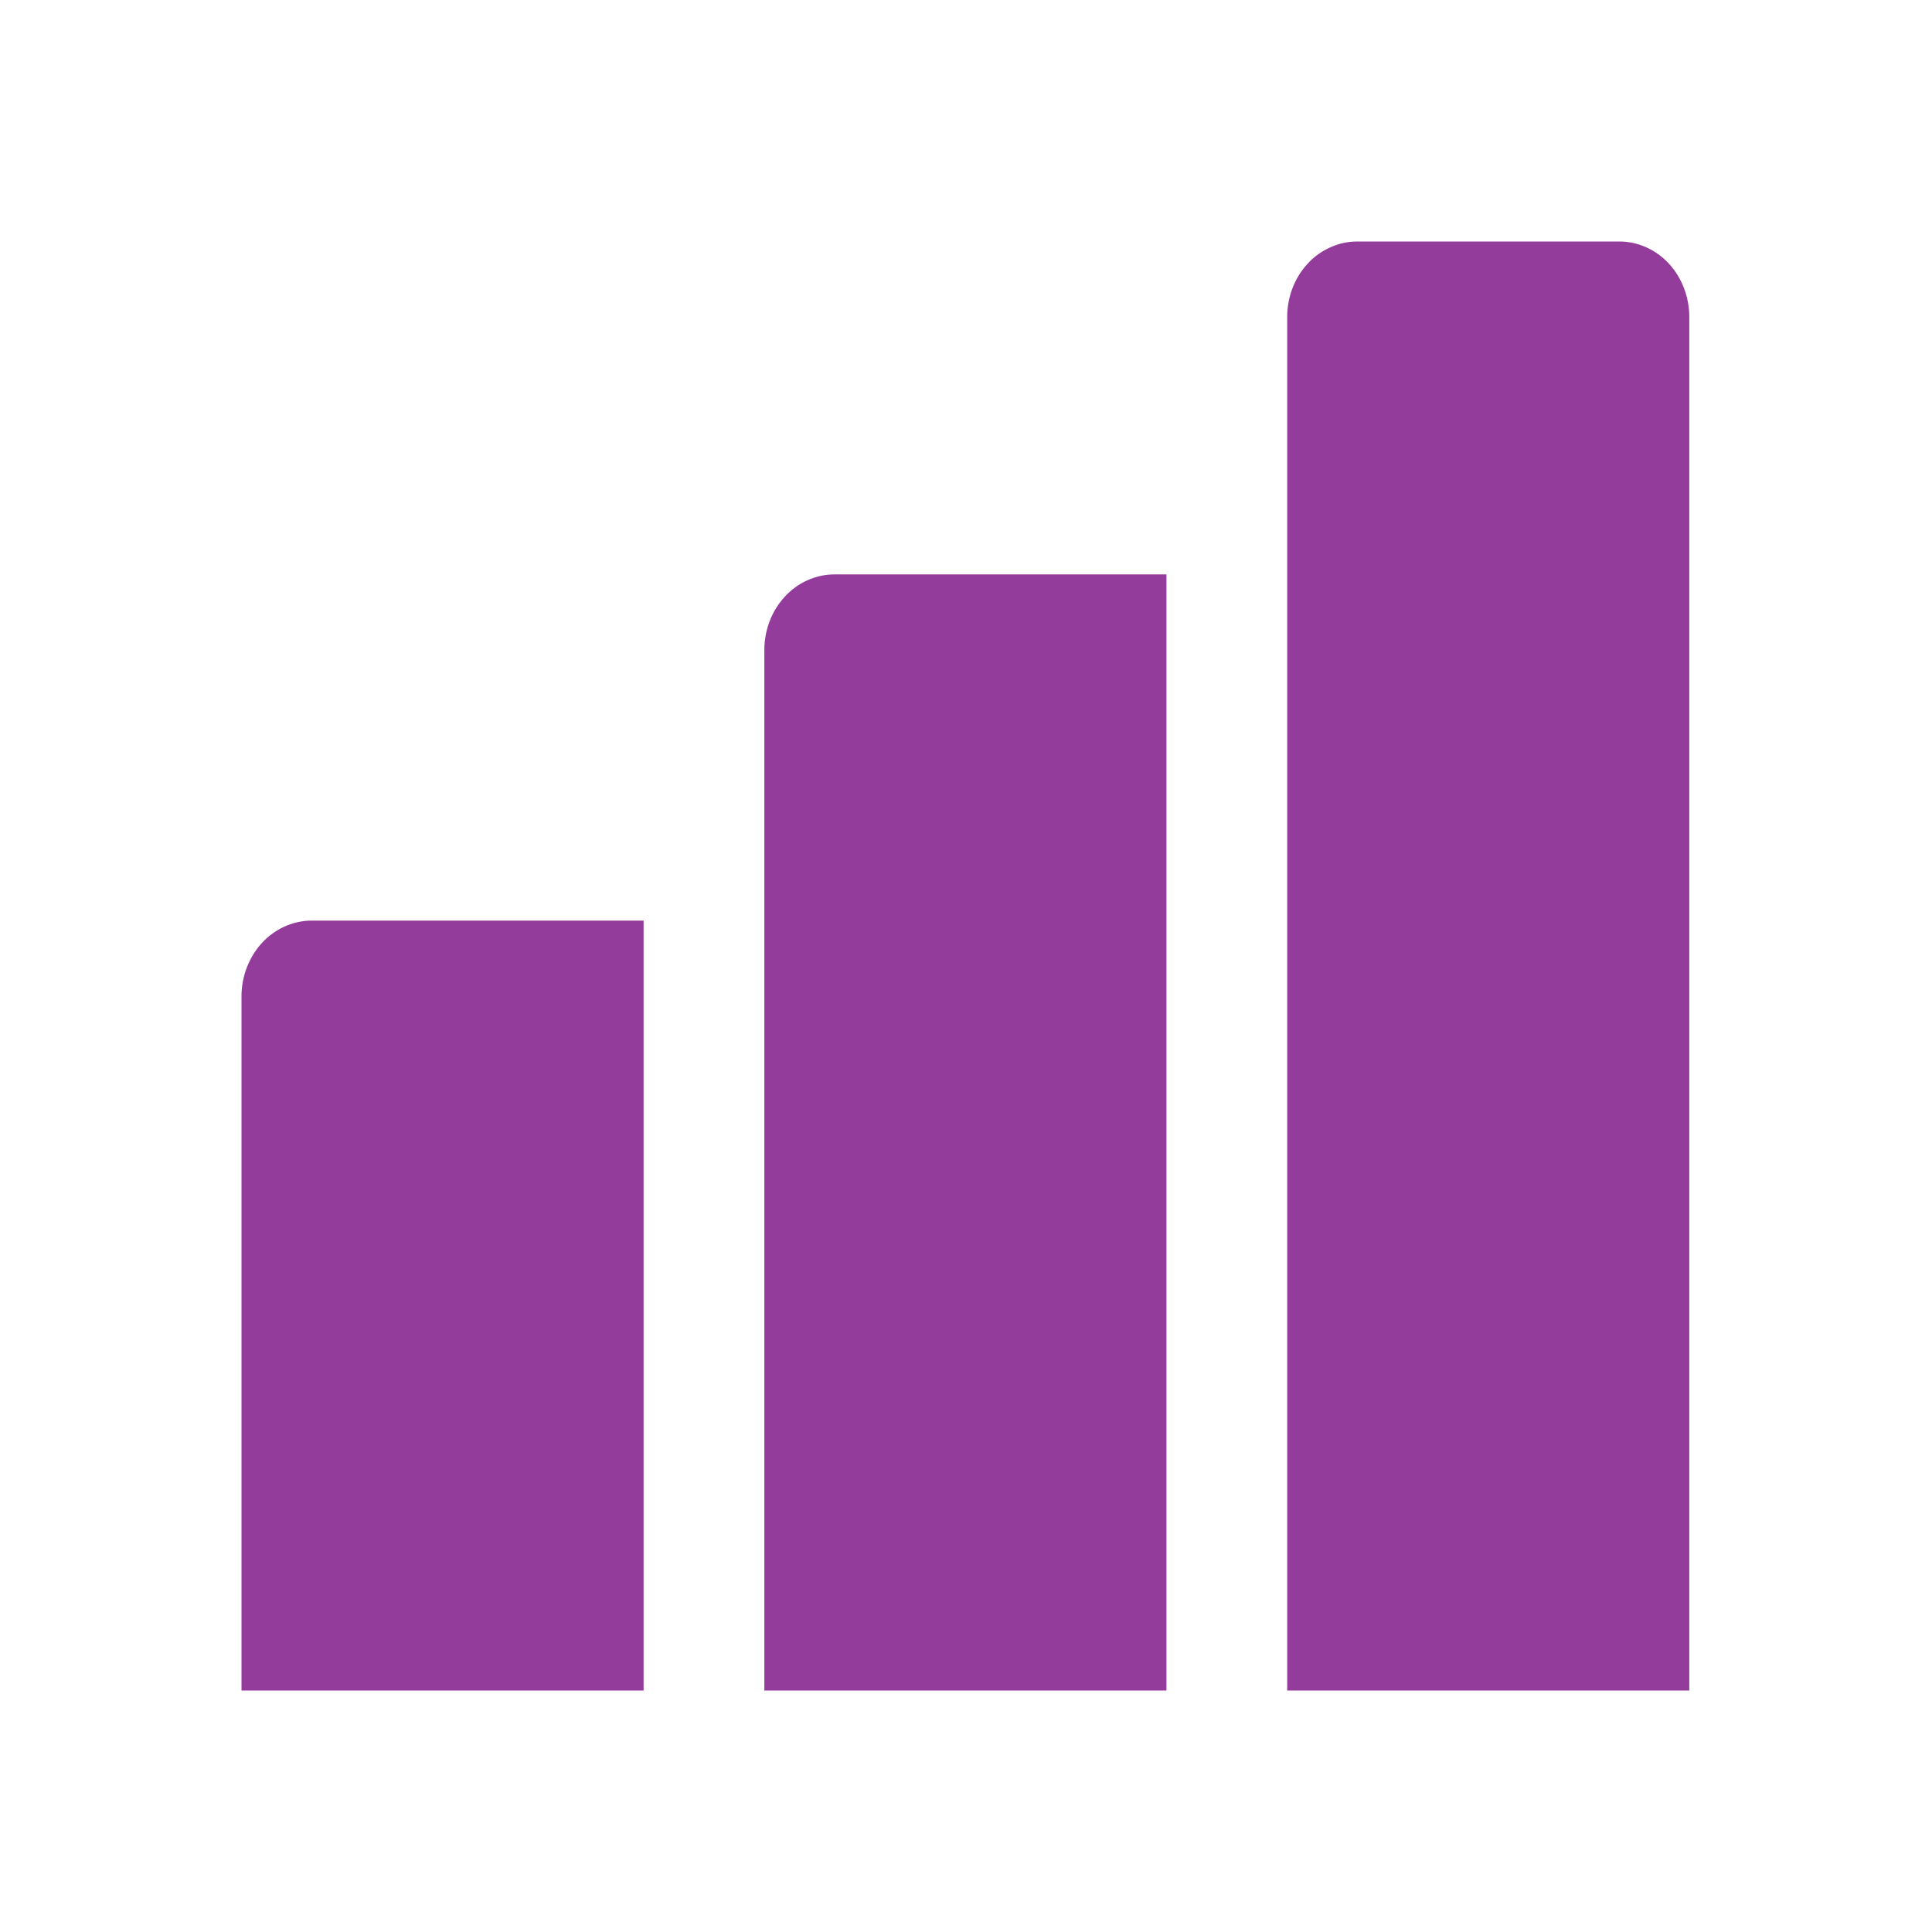
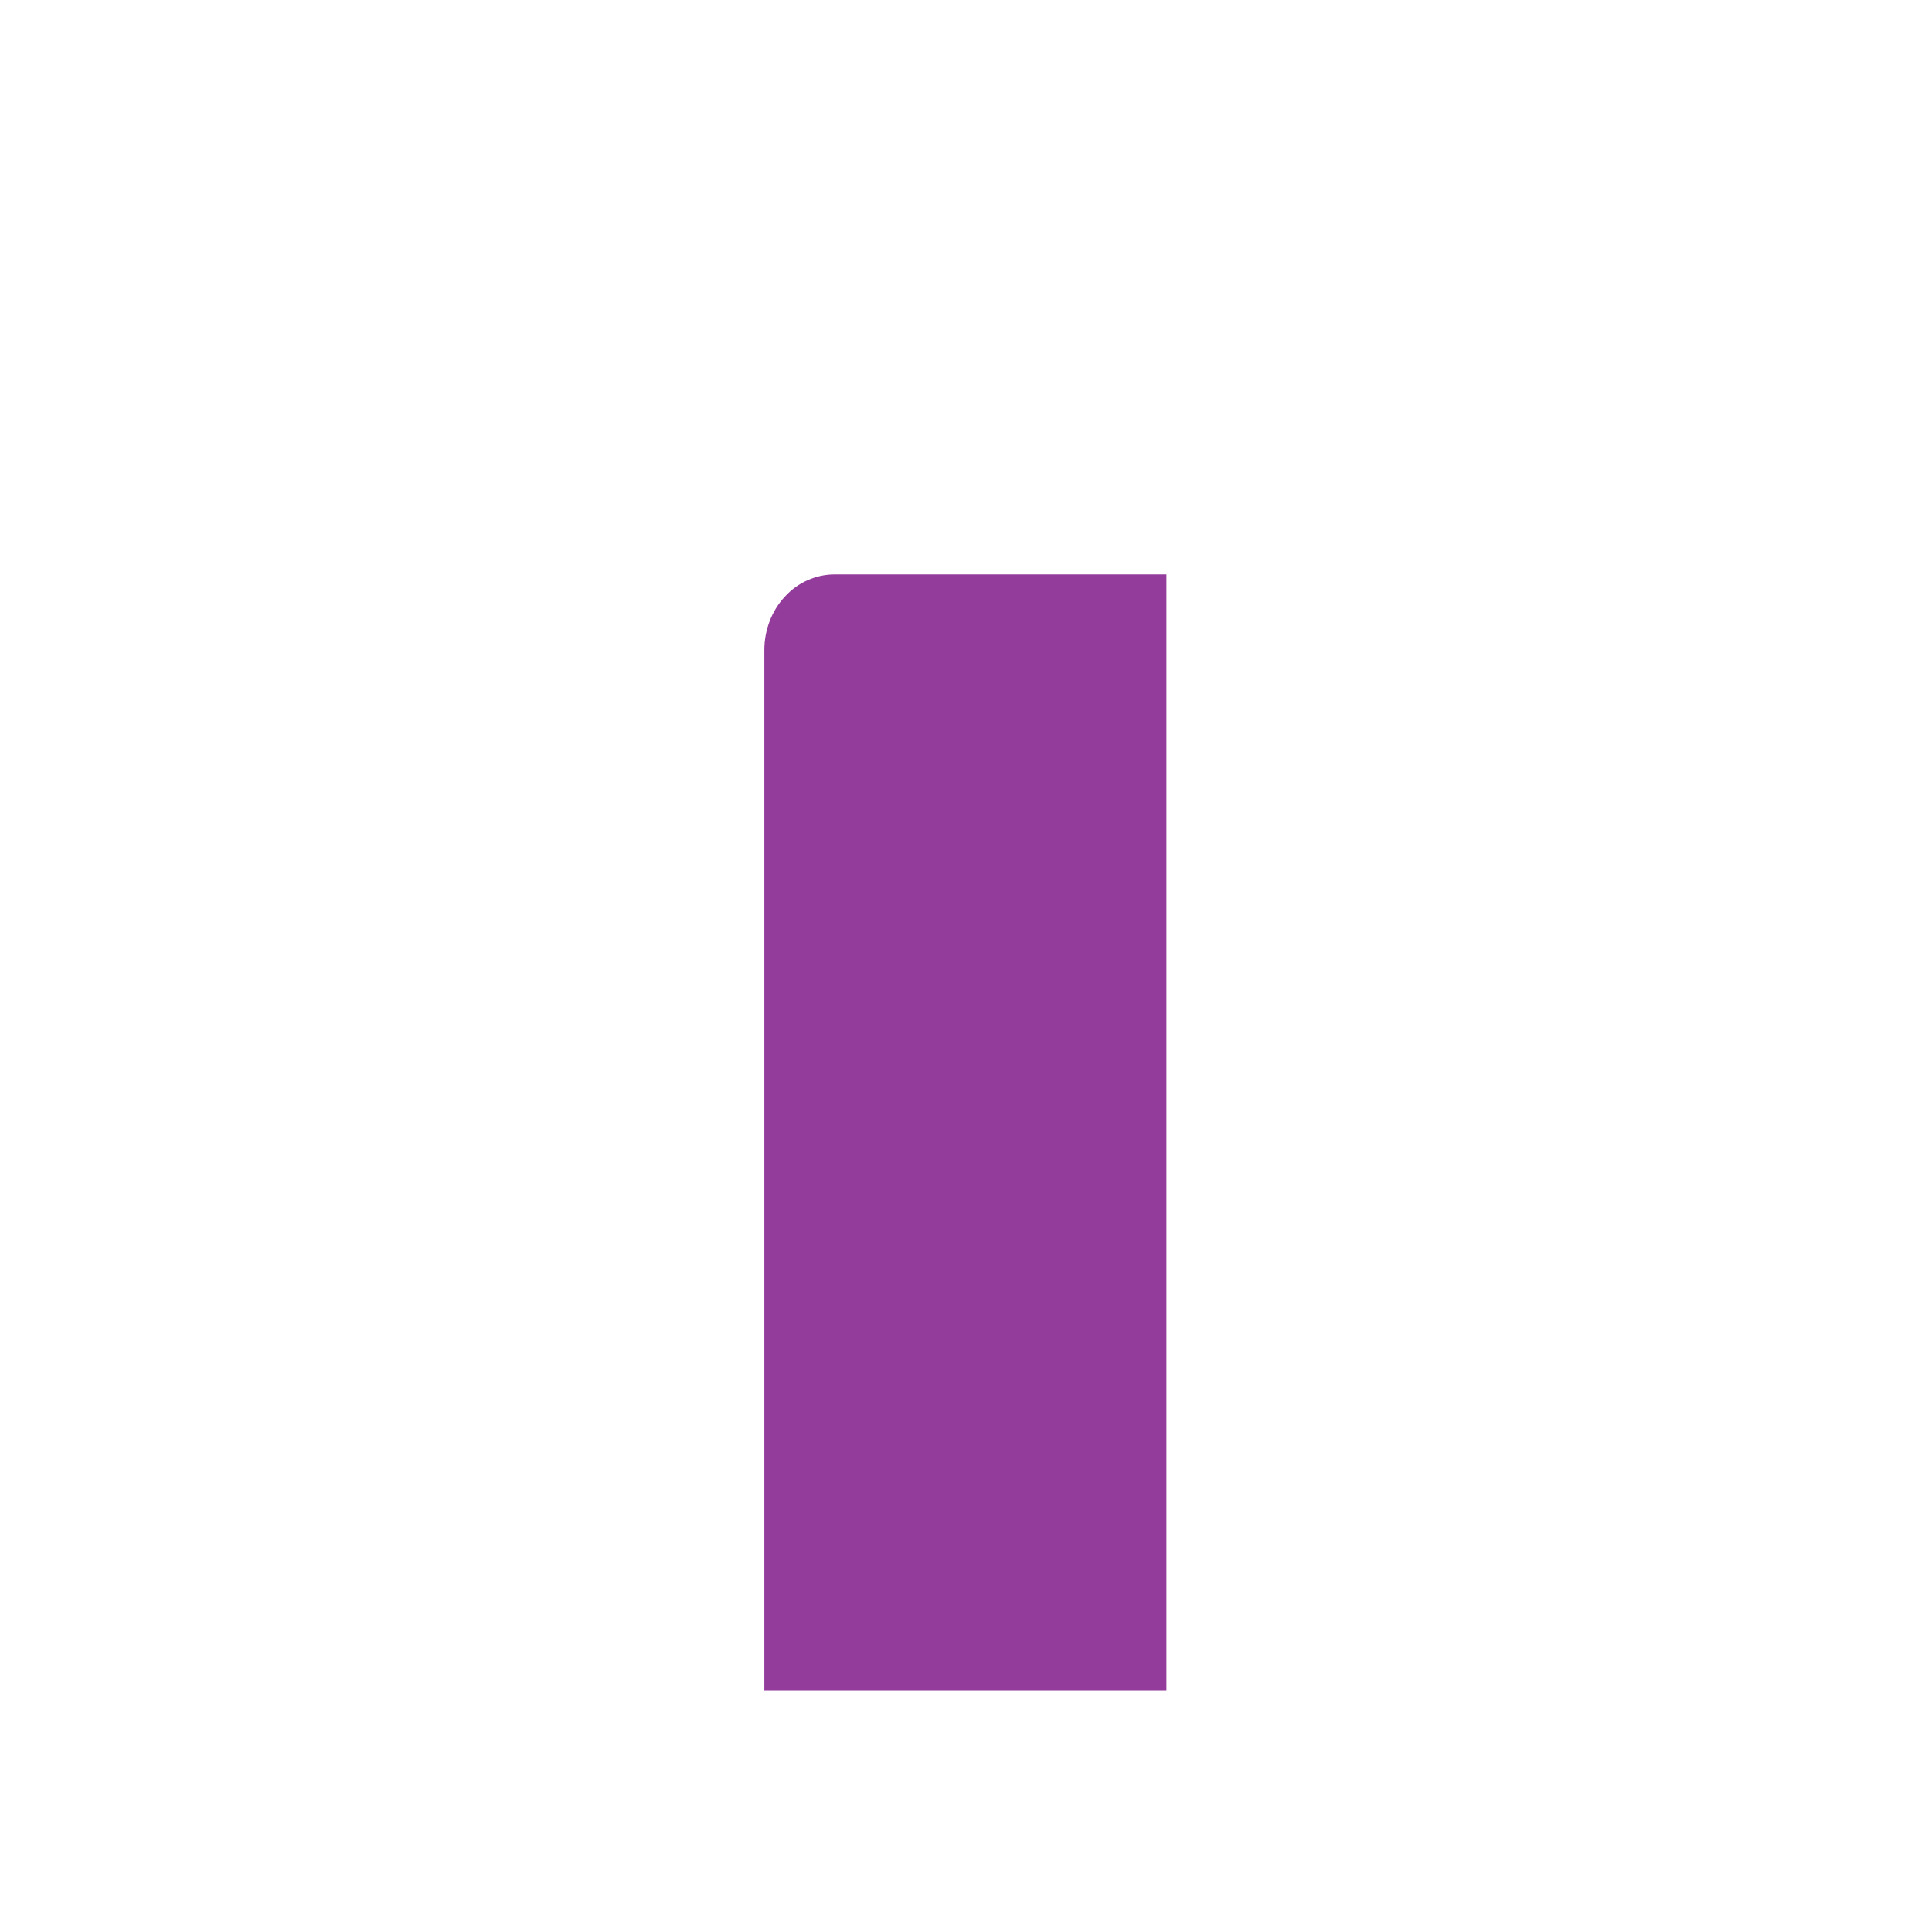
<svg xmlns="http://www.w3.org/2000/svg" width="16" height="16" viewBox="0 0 16 16" fill="none">
-   <path d="M5.33 7.624V14H2V8.25C2 8.085 2.062 7.926 2.17 7.808C2.279 7.691 2.426 7.625 2.579 7.624H5.33Z" fill="#933C9B" />
  <path d="M9.66 4.757V14H6.33V5.383C6.33 5.301 6.345 5.22 6.374 5.144C6.403 5.068 6.446 4.999 6.5 4.941C6.553 4.883 6.617 4.836 6.688 4.805C6.758 4.774 6.833 4.757 6.909 4.757H9.66Z" fill="#933C9B" />
-   <path d="M13.99 2.626V14H10.66V2.626C10.66 2.544 10.675 2.462 10.704 2.386C10.733 2.31 10.776 2.241 10.83 2.183C10.883 2.125 10.947 2.079 11.018 2.048C11.088 2.016 11.163 2 11.239 2H13.411C13.487 2 13.562 2.016 13.633 2.048C13.703 2.079 13.767 2.125 13.821 2.183C13.874 2.241 13.917 2.31 13.946 2.386C13.975 2.462 13.99 2.544 13.99 2.626Z" fill="#933C9B" />
</svg>